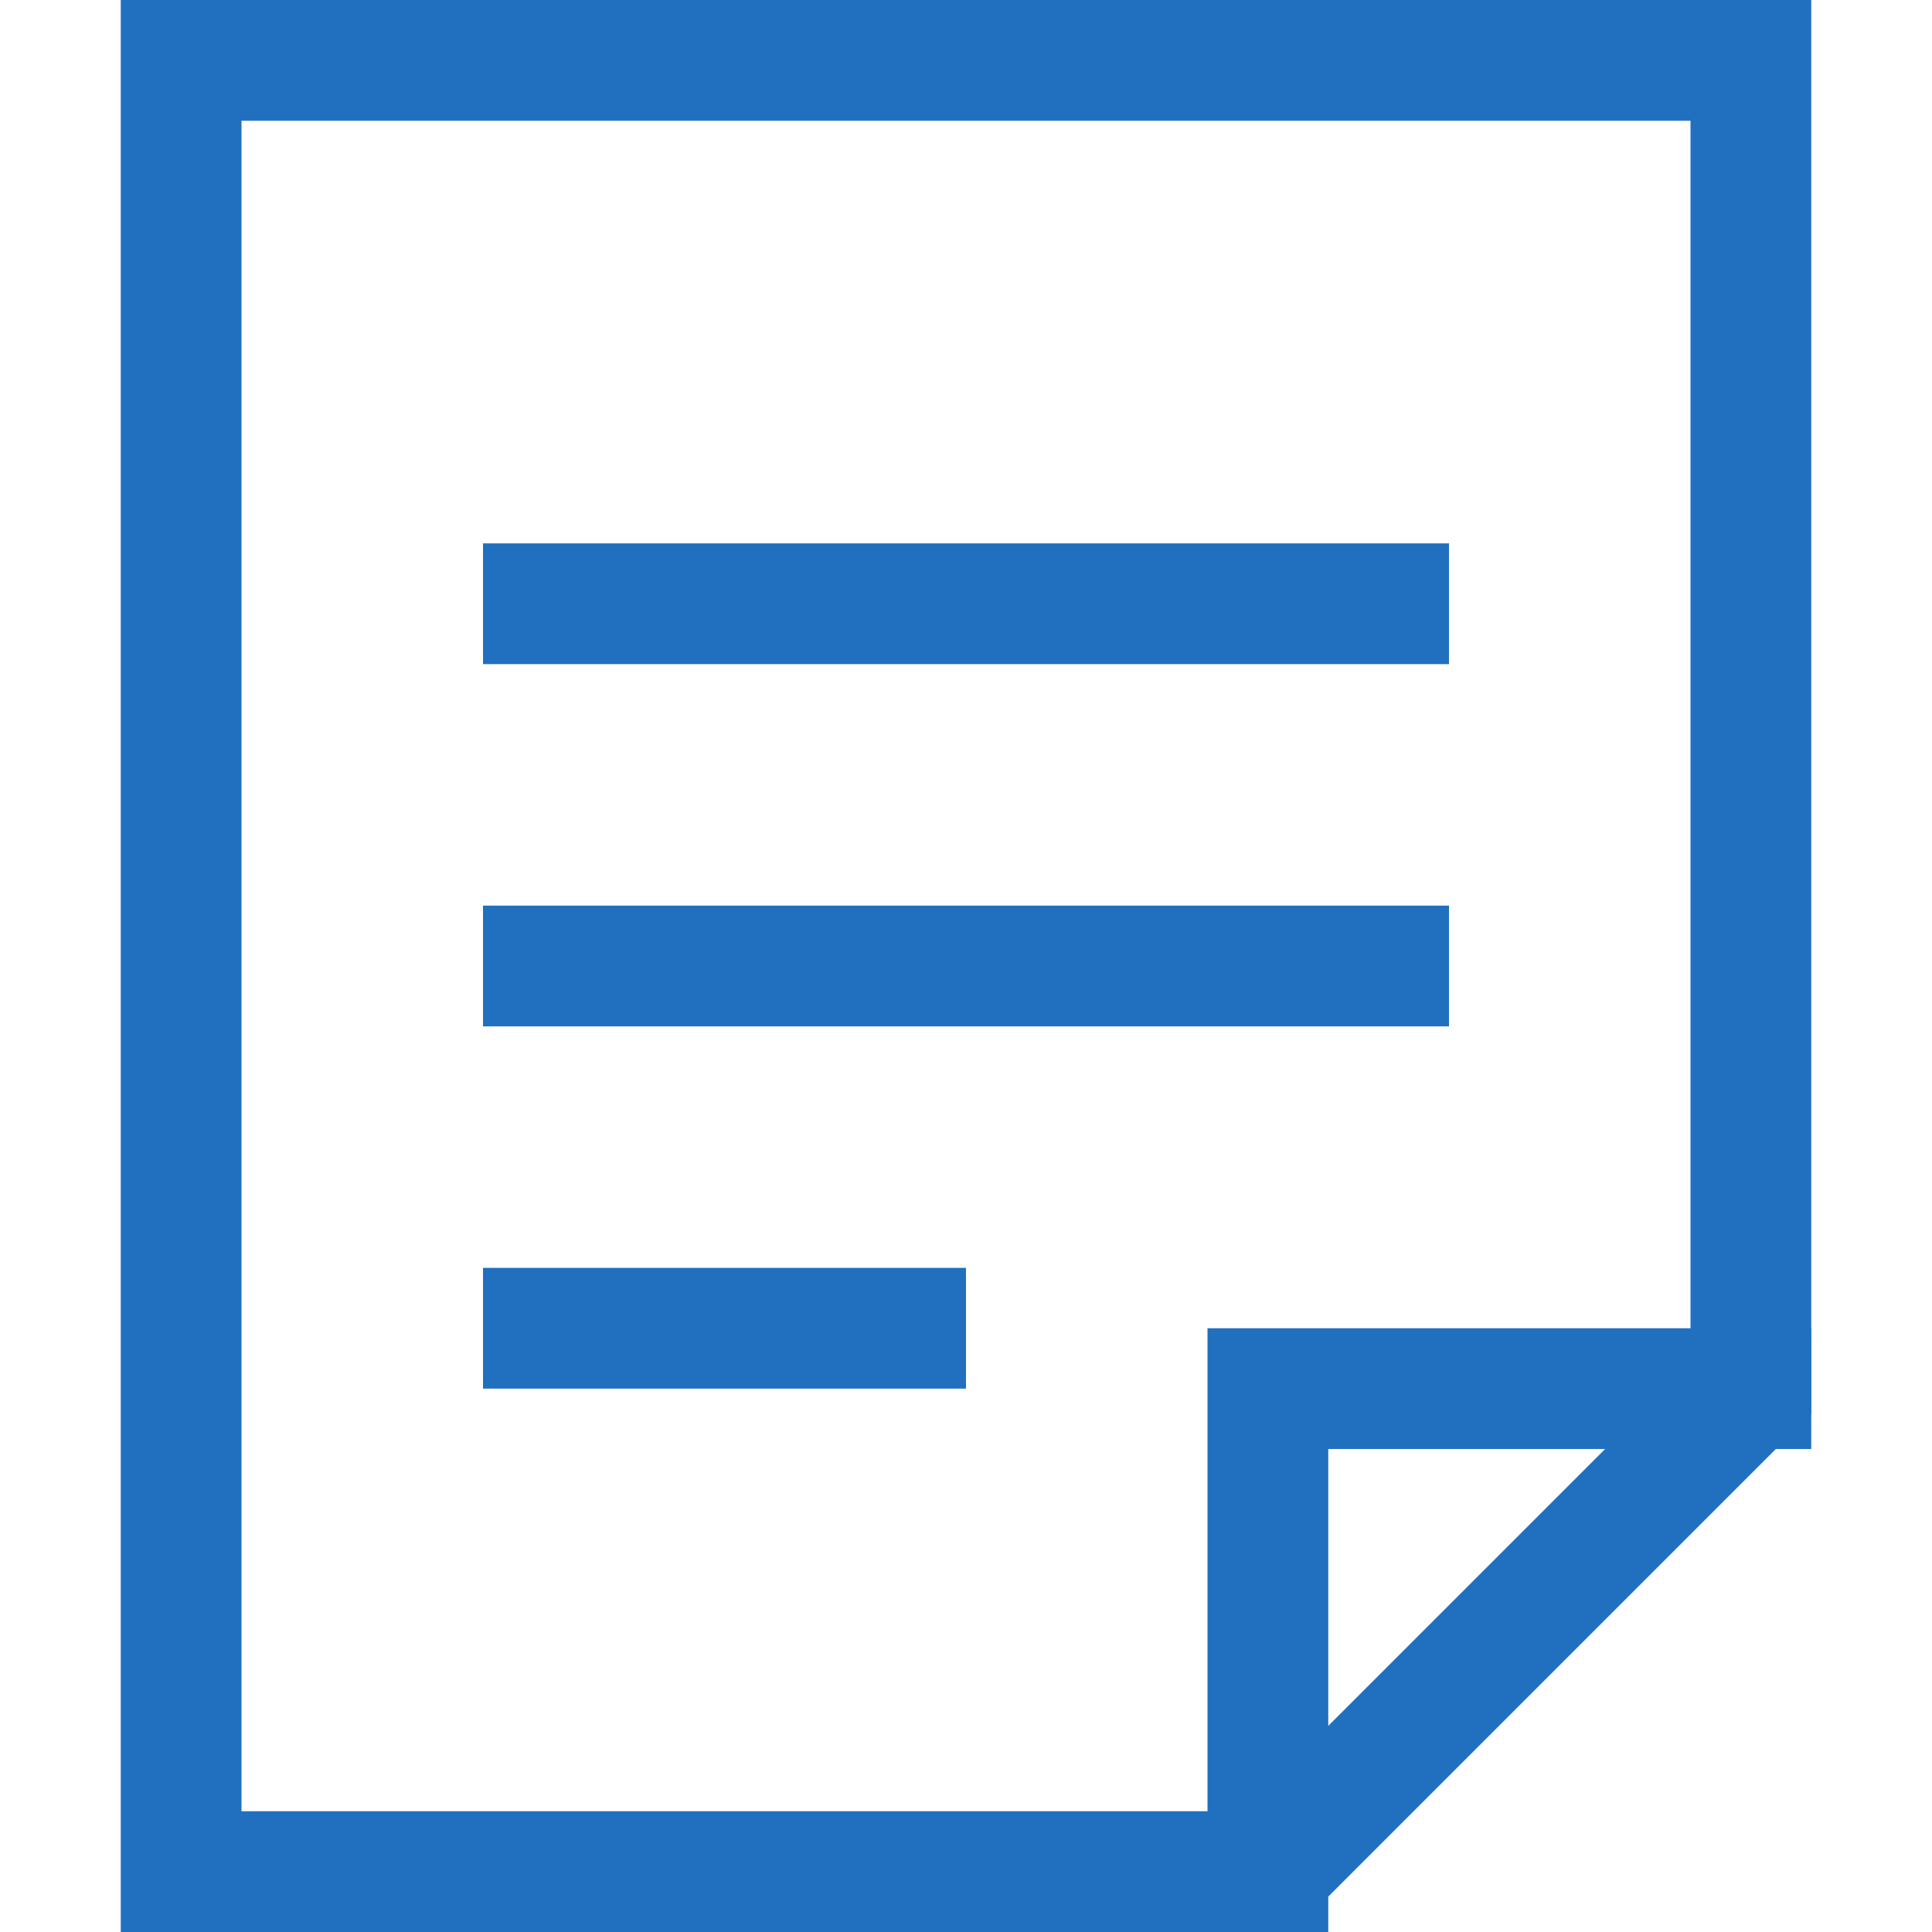
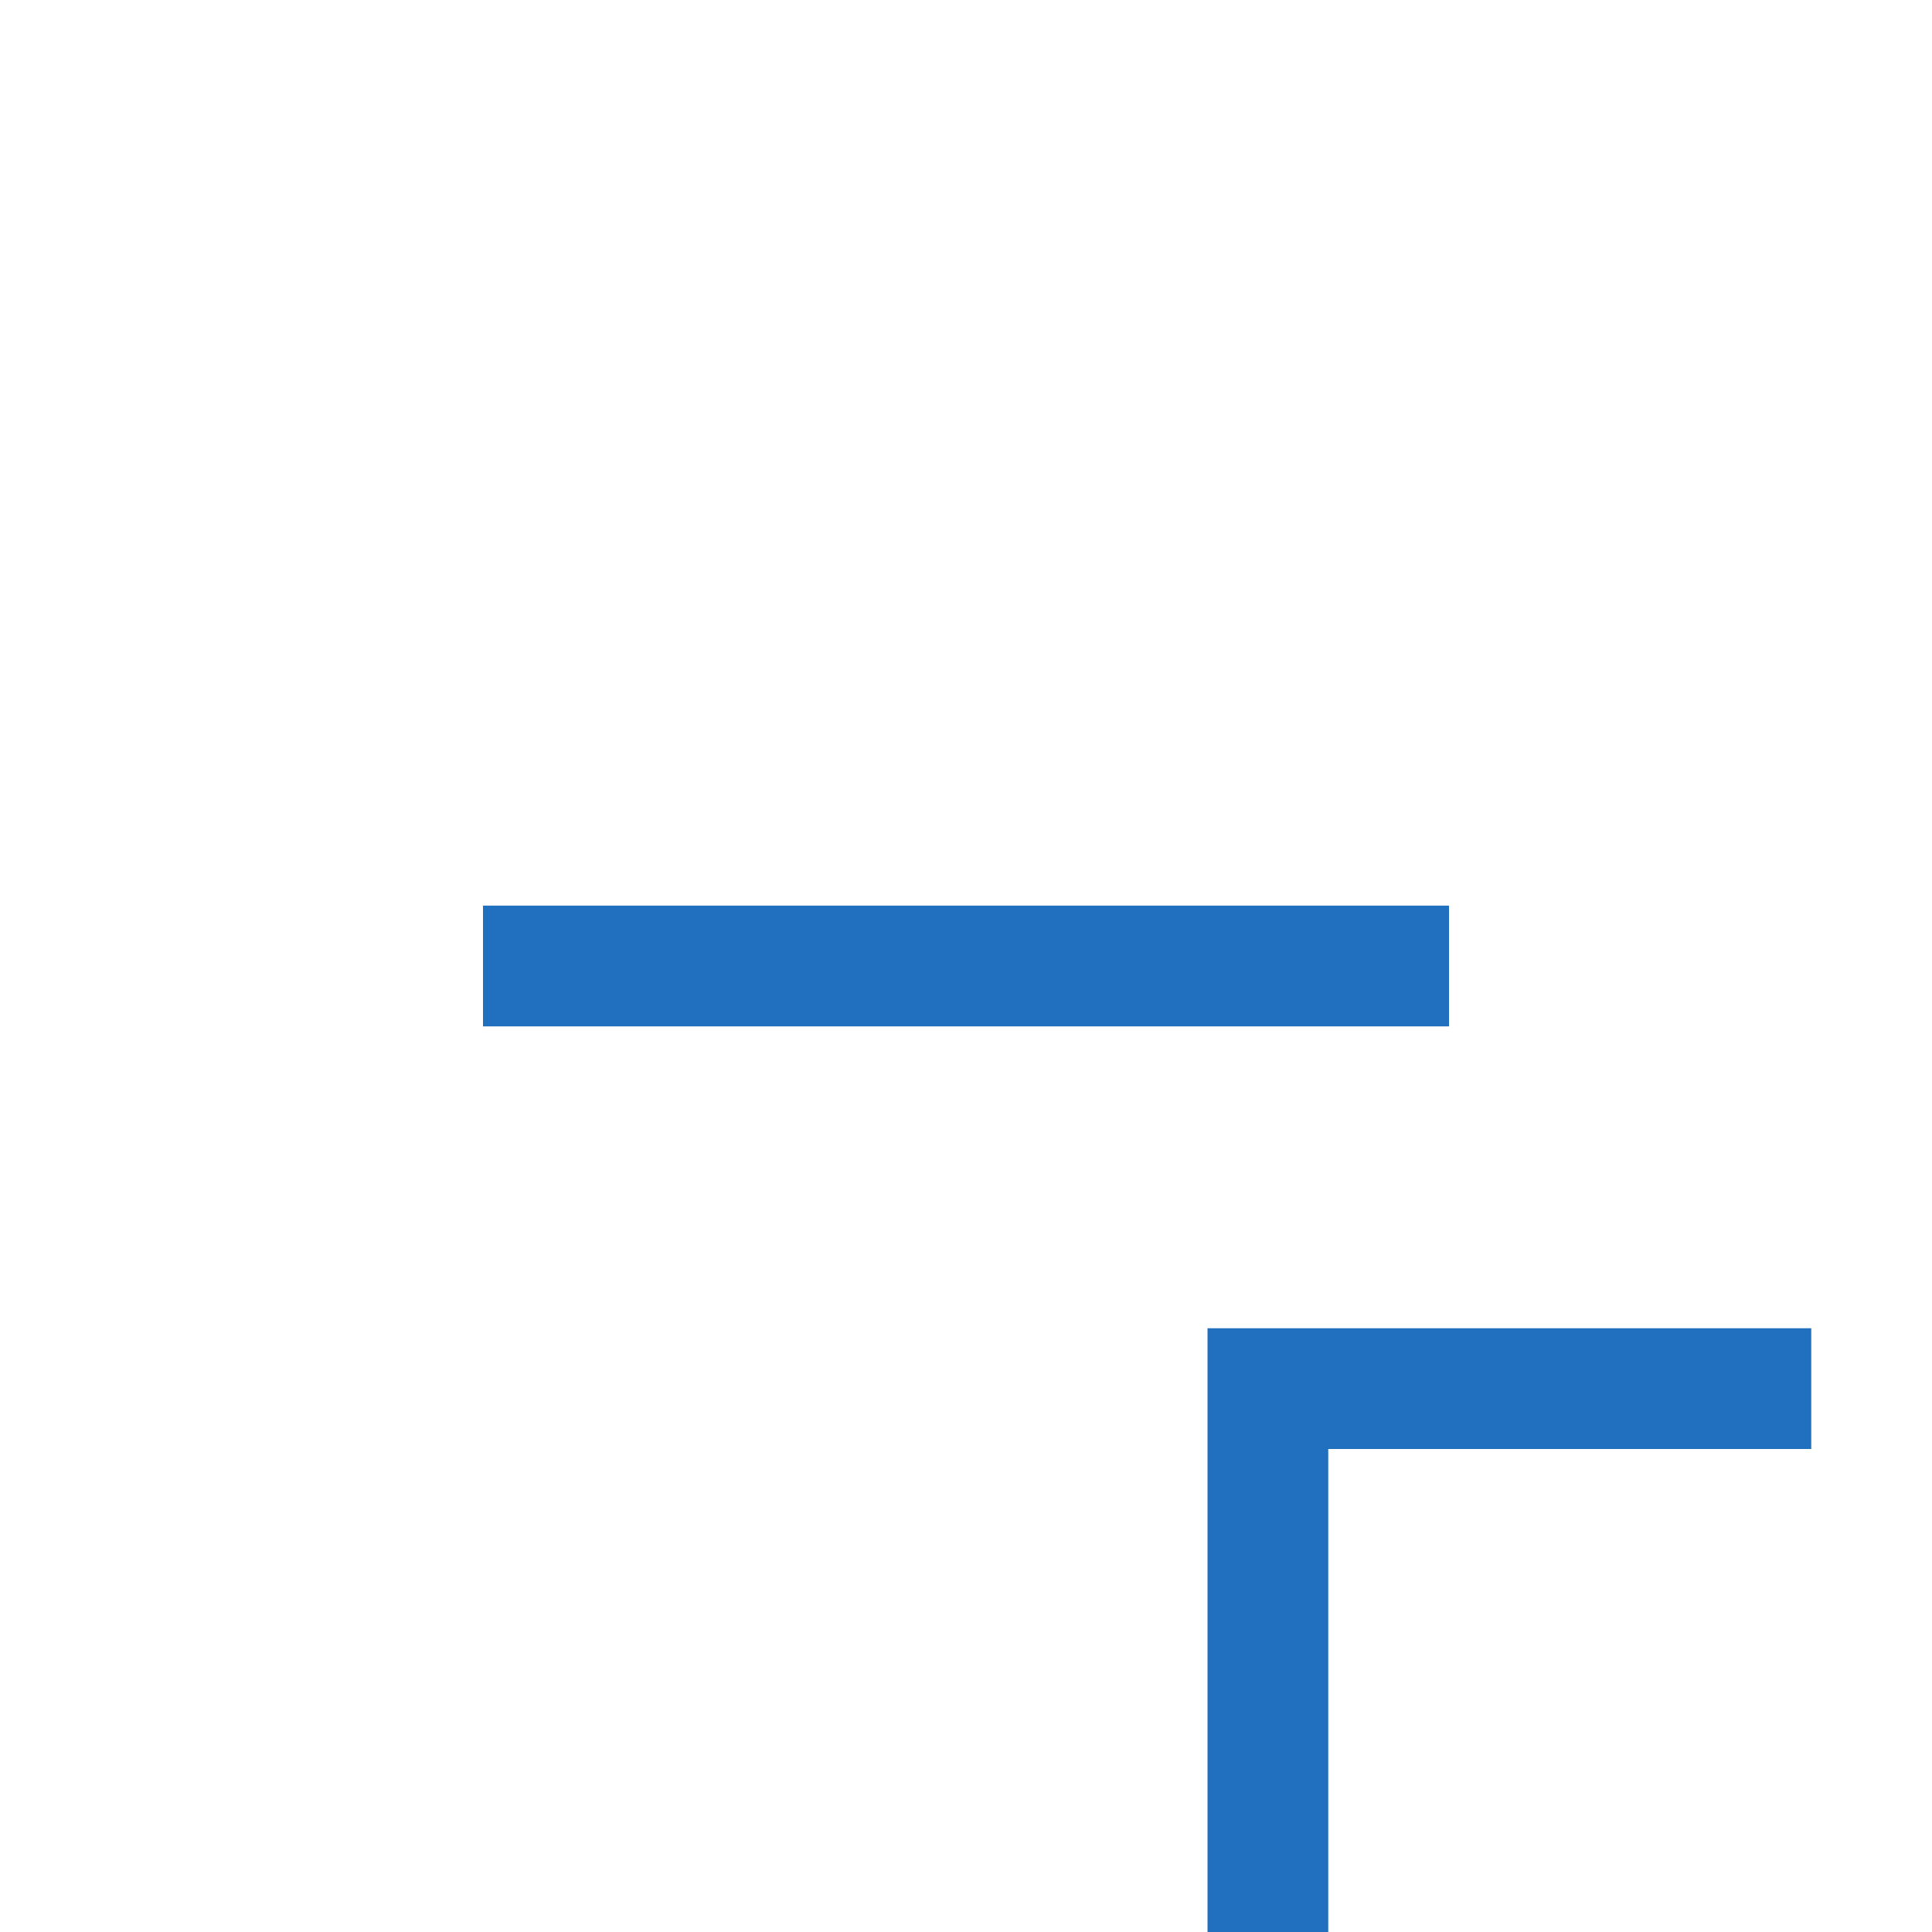
<svg xmlns="http://www.w3.org/2000/svg" height="32" width="32" viewBox="0 0 32 32">
  <title>document 2</title>
  <g stroke-linecap="square" stroke-miterlimit="10" fill="#2170BF" stroke-linejoin="miter" class="nc-icon-wrapper">
    <polyline data-cap="butt" fill="none" stroke="#2170BF" stroke-width="2" points="21,31 21,23 29,23 " stroke-linecap="butt" />
-     <polygon fill="none" stroke="#2170BF" stroke-width="2" points="21,31 3,31 3,1 29,1 29,23 " />
-     <line data-color="color-2" fill="none" stroke="#2170BF" stroke-width="2" x1="9" y1="10" x2="23" y2="10" />
    <line data-color="color-2" fill="none" stroke="#2170BF" stroke-width="2" x1="9" y1="16" x2="23" y2="16" />
-     <line data-color="color-2" fill="none" stroke="#2170BF" stroke-width="2" x1="9" y1="22" x2="15" y2="22" />
  </g>
</svg>